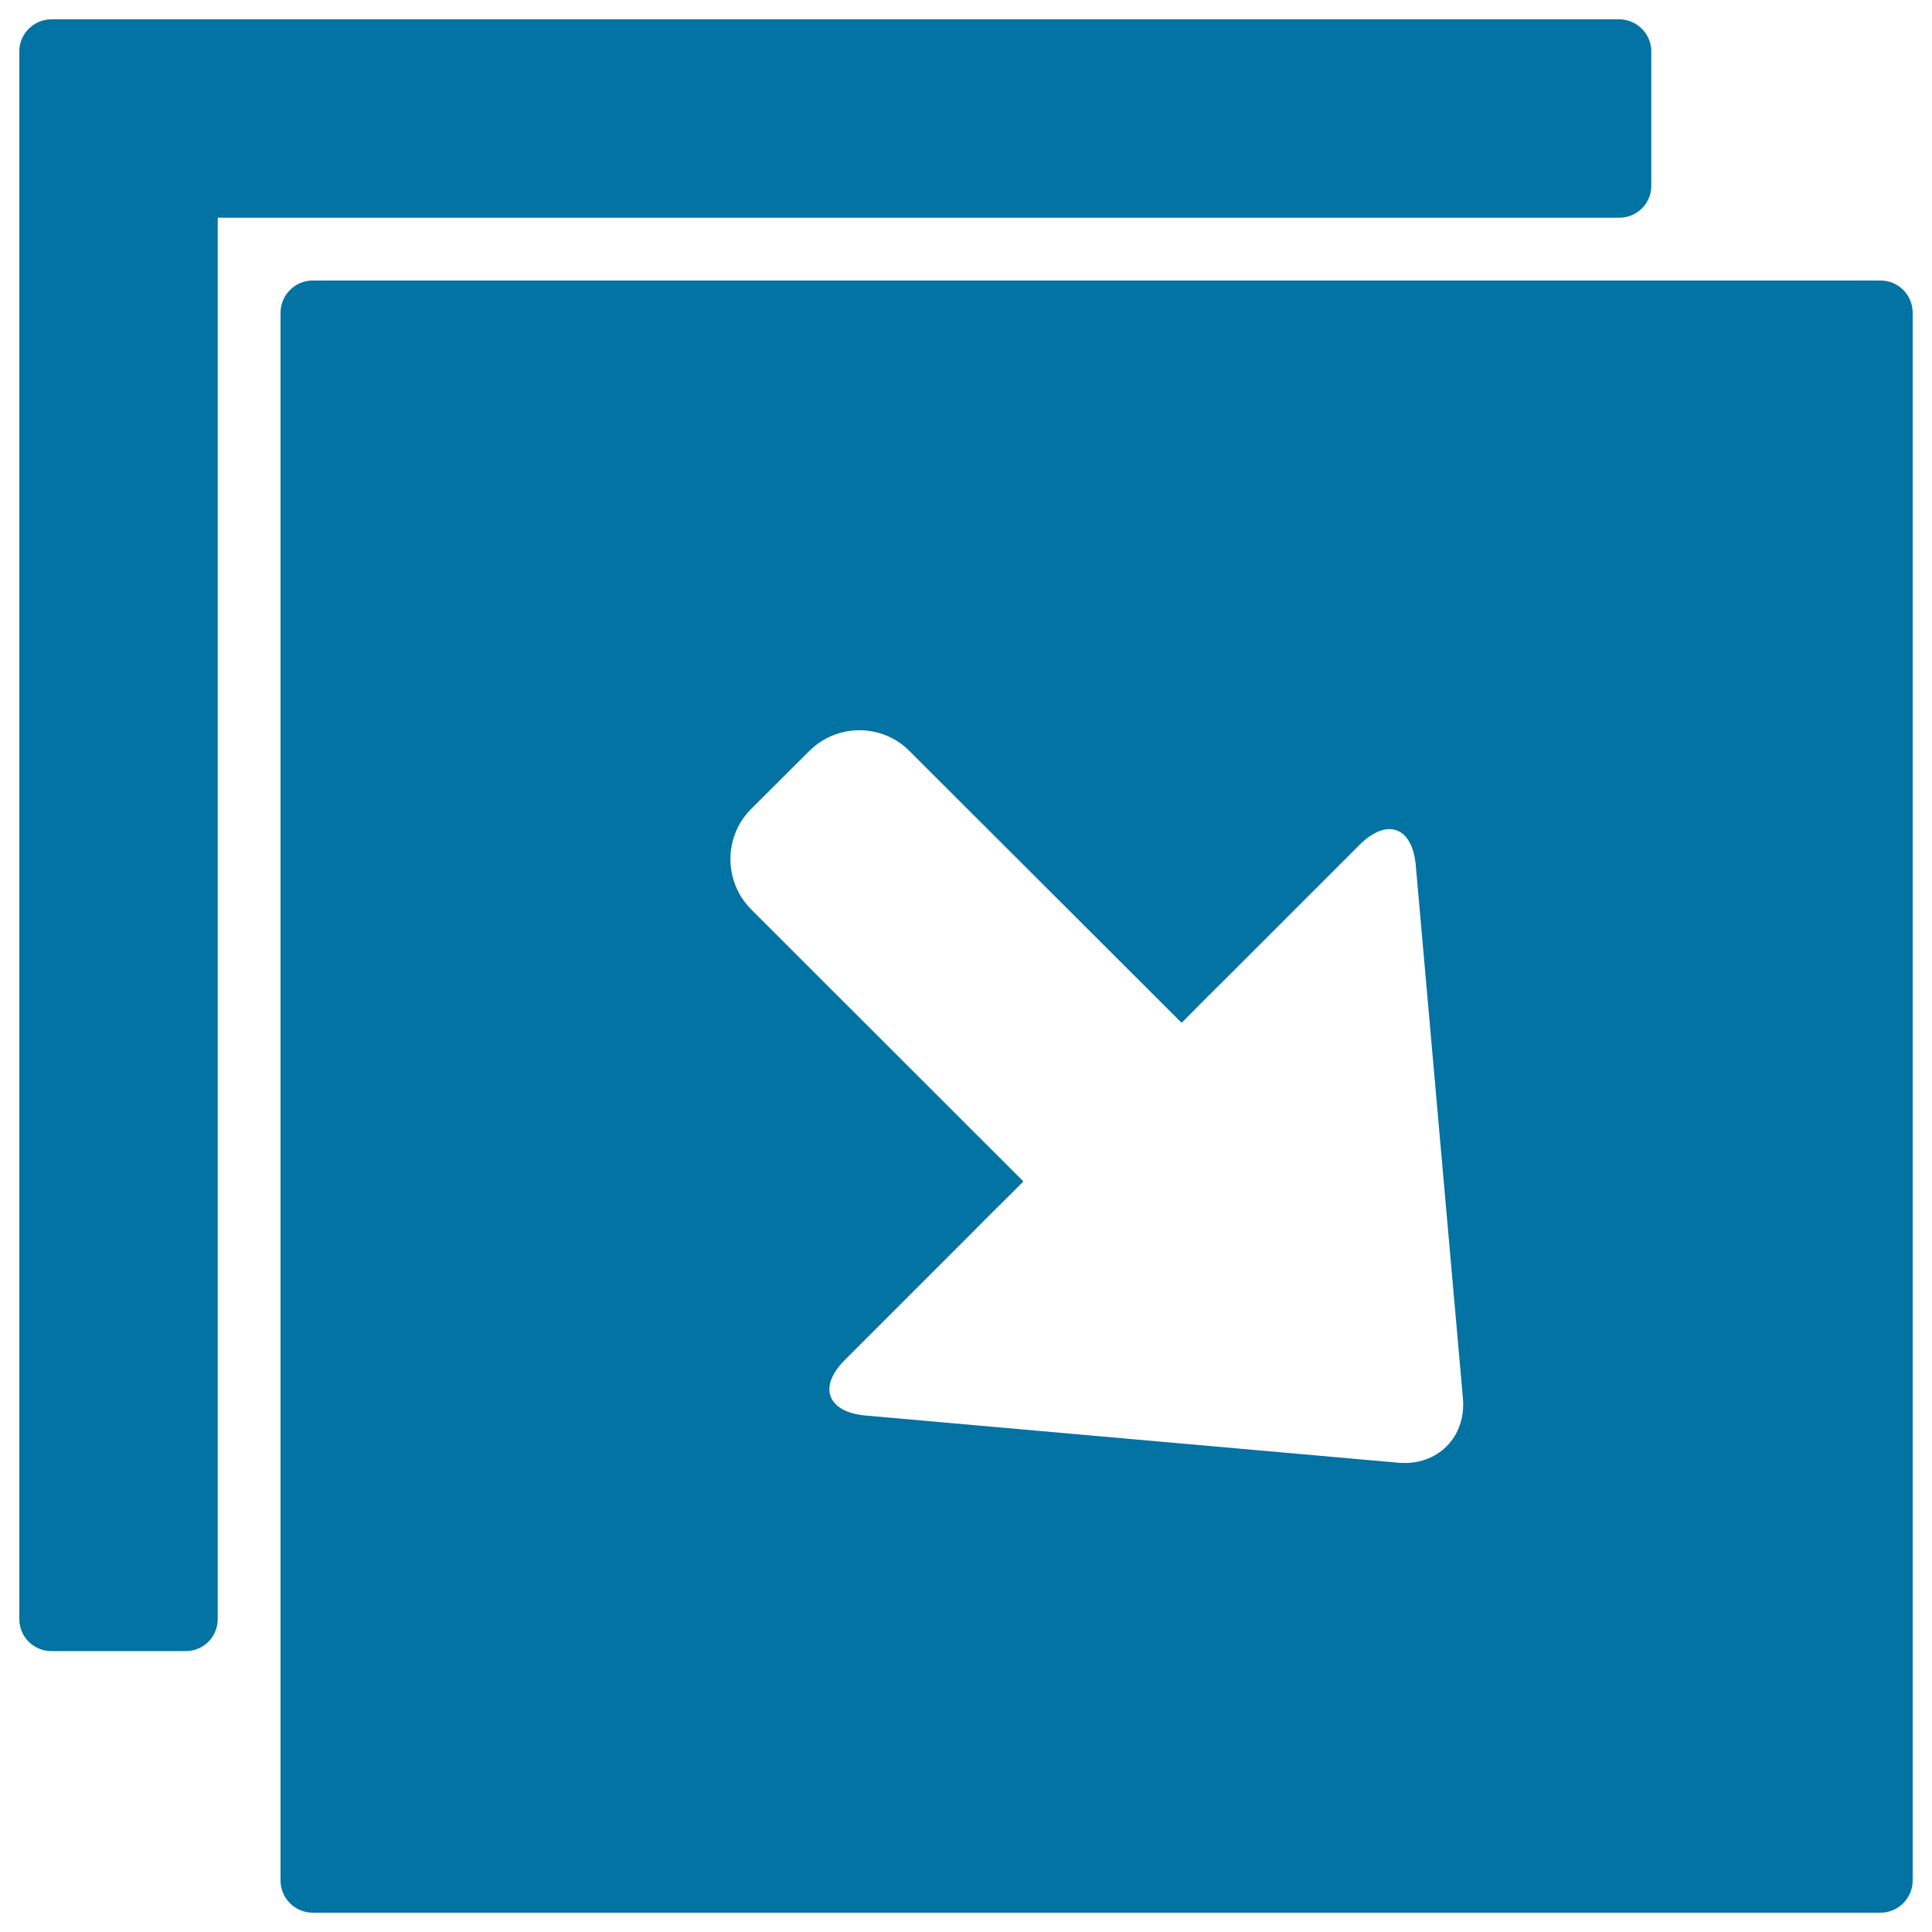
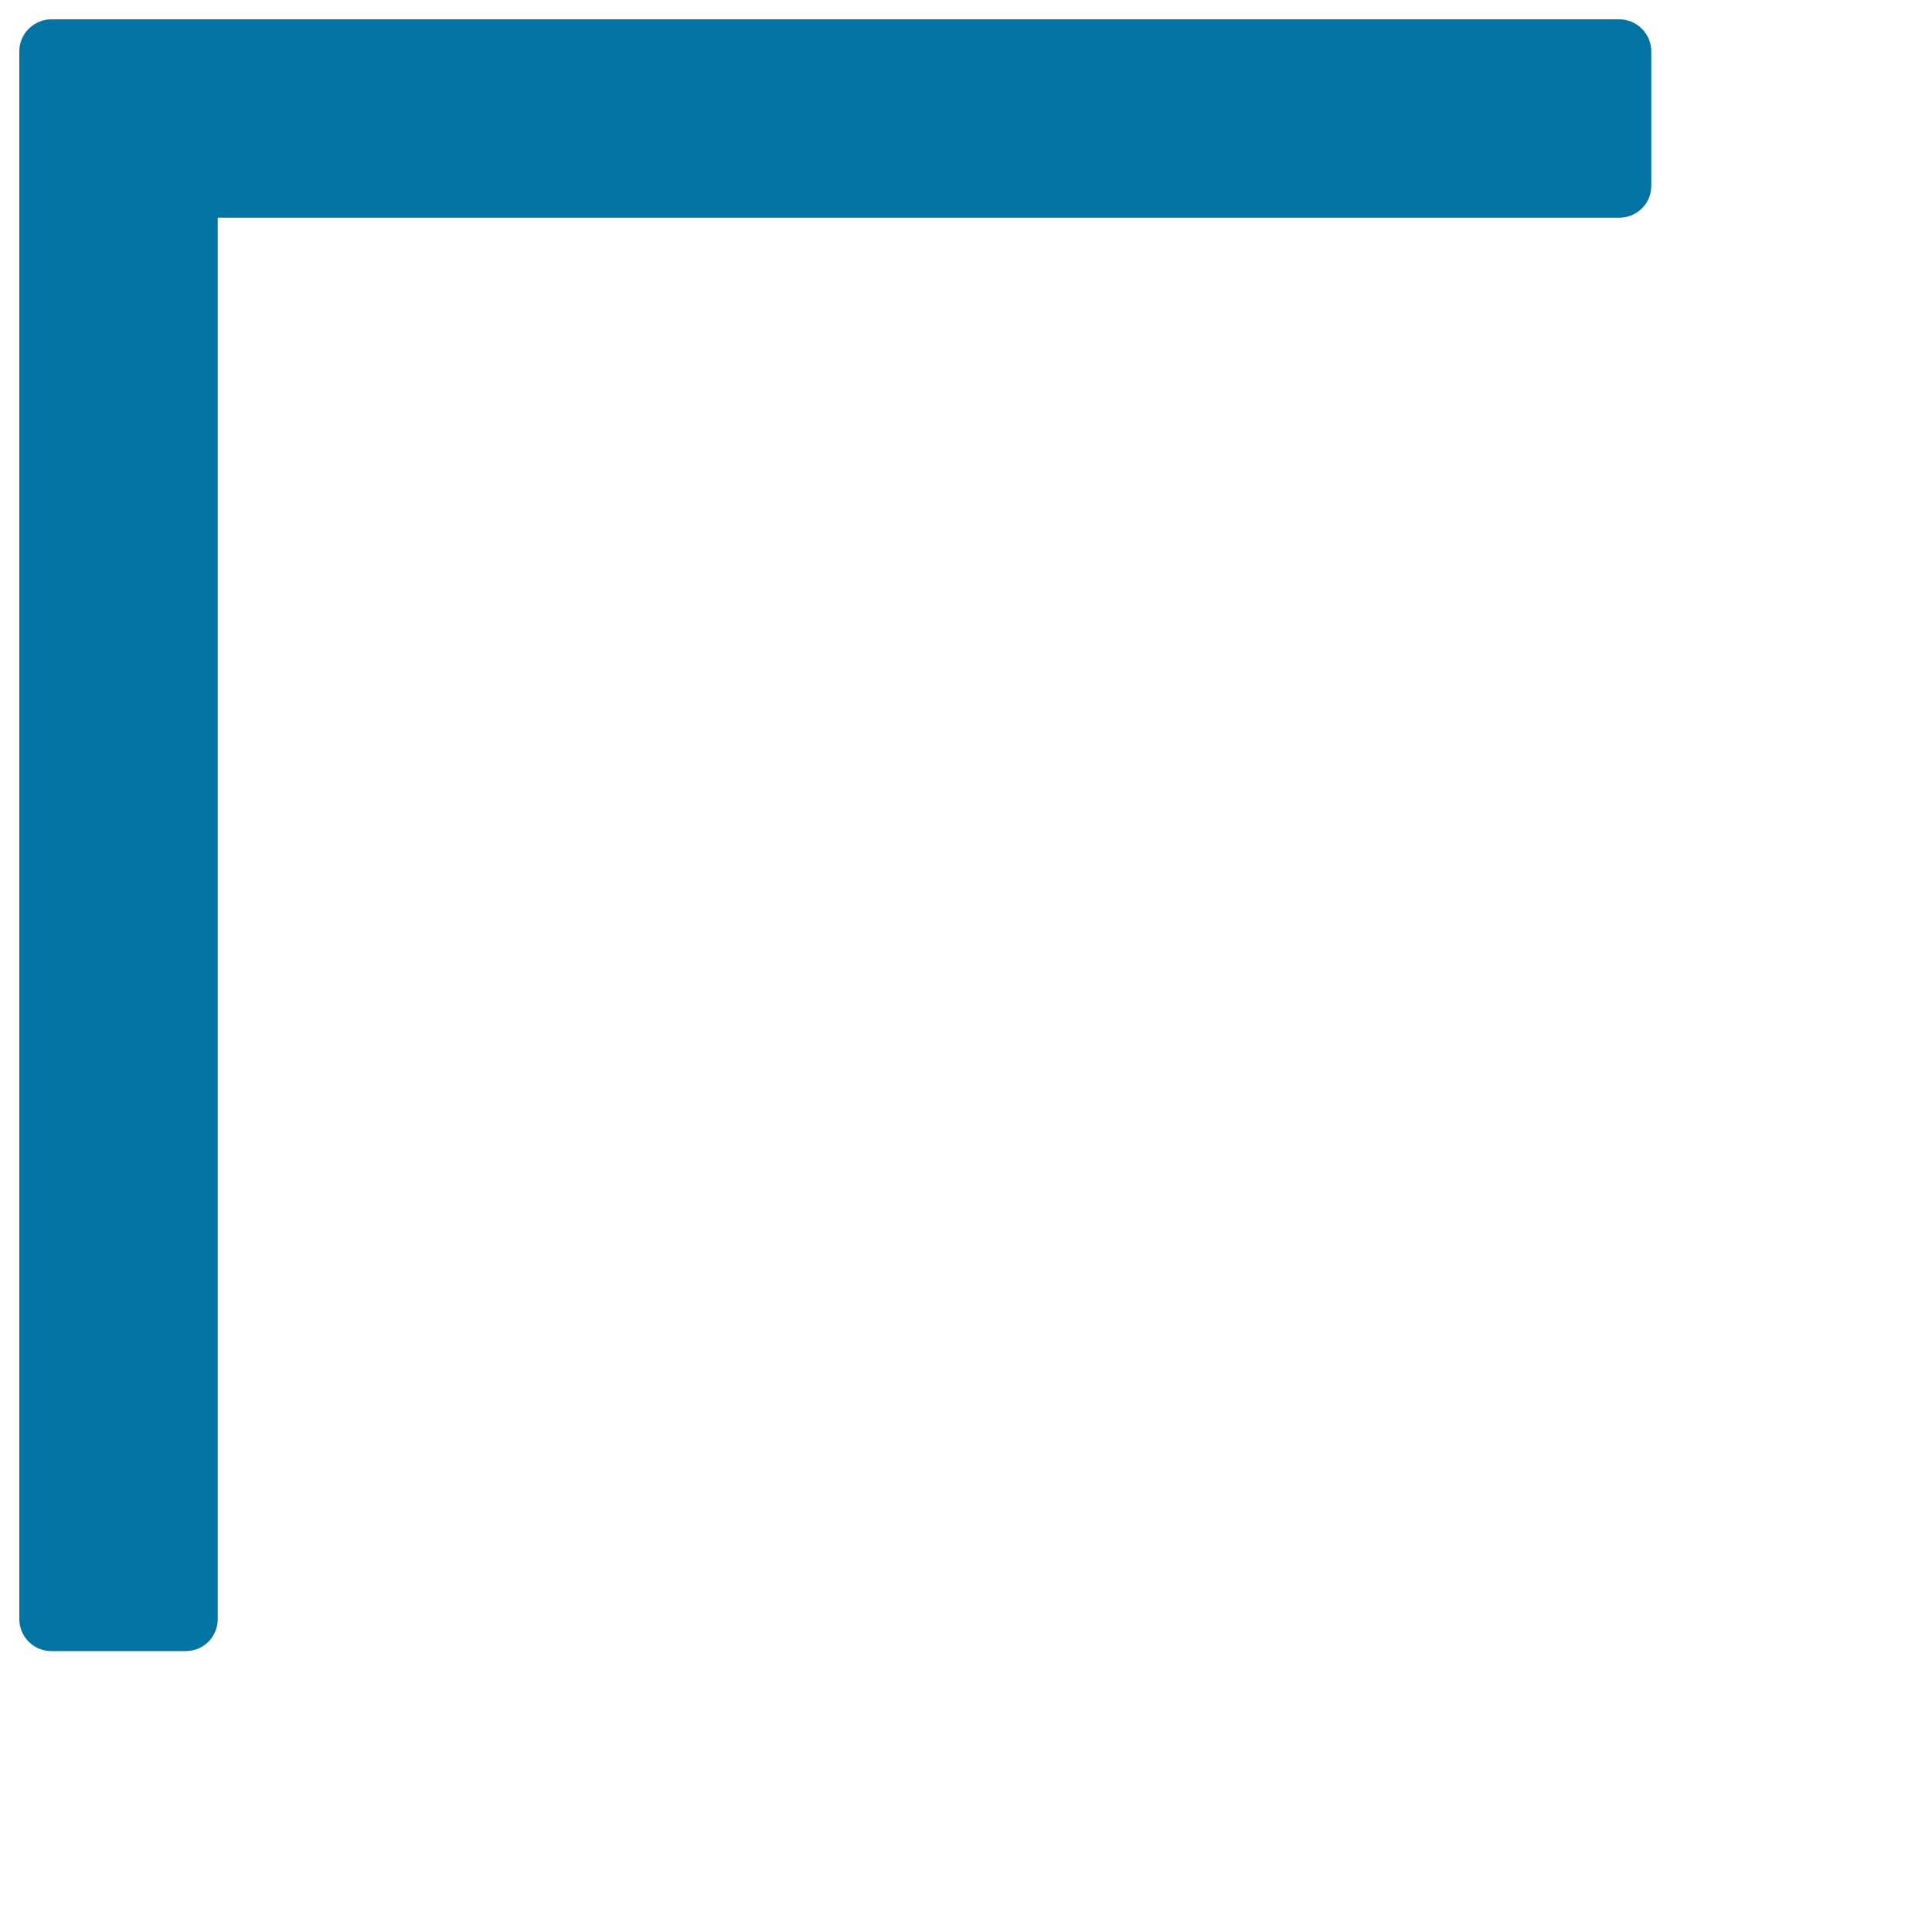
<svg xmlns="http://www.w3.org/2000/svg" viewBox="0 0 1000 1000" style="fill:#0273a2">
  <title>Down Right Squared Arrow SVG icon</title>
  <g>
    <path d="M854.7,96.2V26.5c0-9-7.5-16.5-16.6-16.5H26.6C17.5,10,10,17.5,10,26.5v811.5c0,9.3,7.5,16.6,16.6,16.6h69.5c9.2,0,16.6-7.3,16.6-16.6V112.7h725.4C847.2,112.7,854.7,105.4,854.7,96.2z" />
-     <path d="M973.4,145.2H161.8c-9.1,0-16.6,7.5-16.6,16.7v811.4c0,9.2,7.5,16.7,16.6,16.7h811.6c9.1,0,16.6-7.5,16.6-16.7V161.9C990,152.7,982.6,145.2,973.4,145.2z M723.8,757.1l-275.6-24.4c-20.2-1.8-25-15-10.6-29.1l66.1-66.1c7.1-7.3,16.6-16.5,26-26L388.8,470.7c-14.3-14.3-14.3-37.8,0-52l30.1-30c14.3-14.3,37.6-14.3,51.8,0l140.9,140.7c9.3-9.4,18.8-18.9,26-26l66-66c14.3-14.3,27.4-9.5,29.2,10.5l24.4,275.8C759,743.8,744,758.9,723.8,757.1z" />
  </g>
</svg>